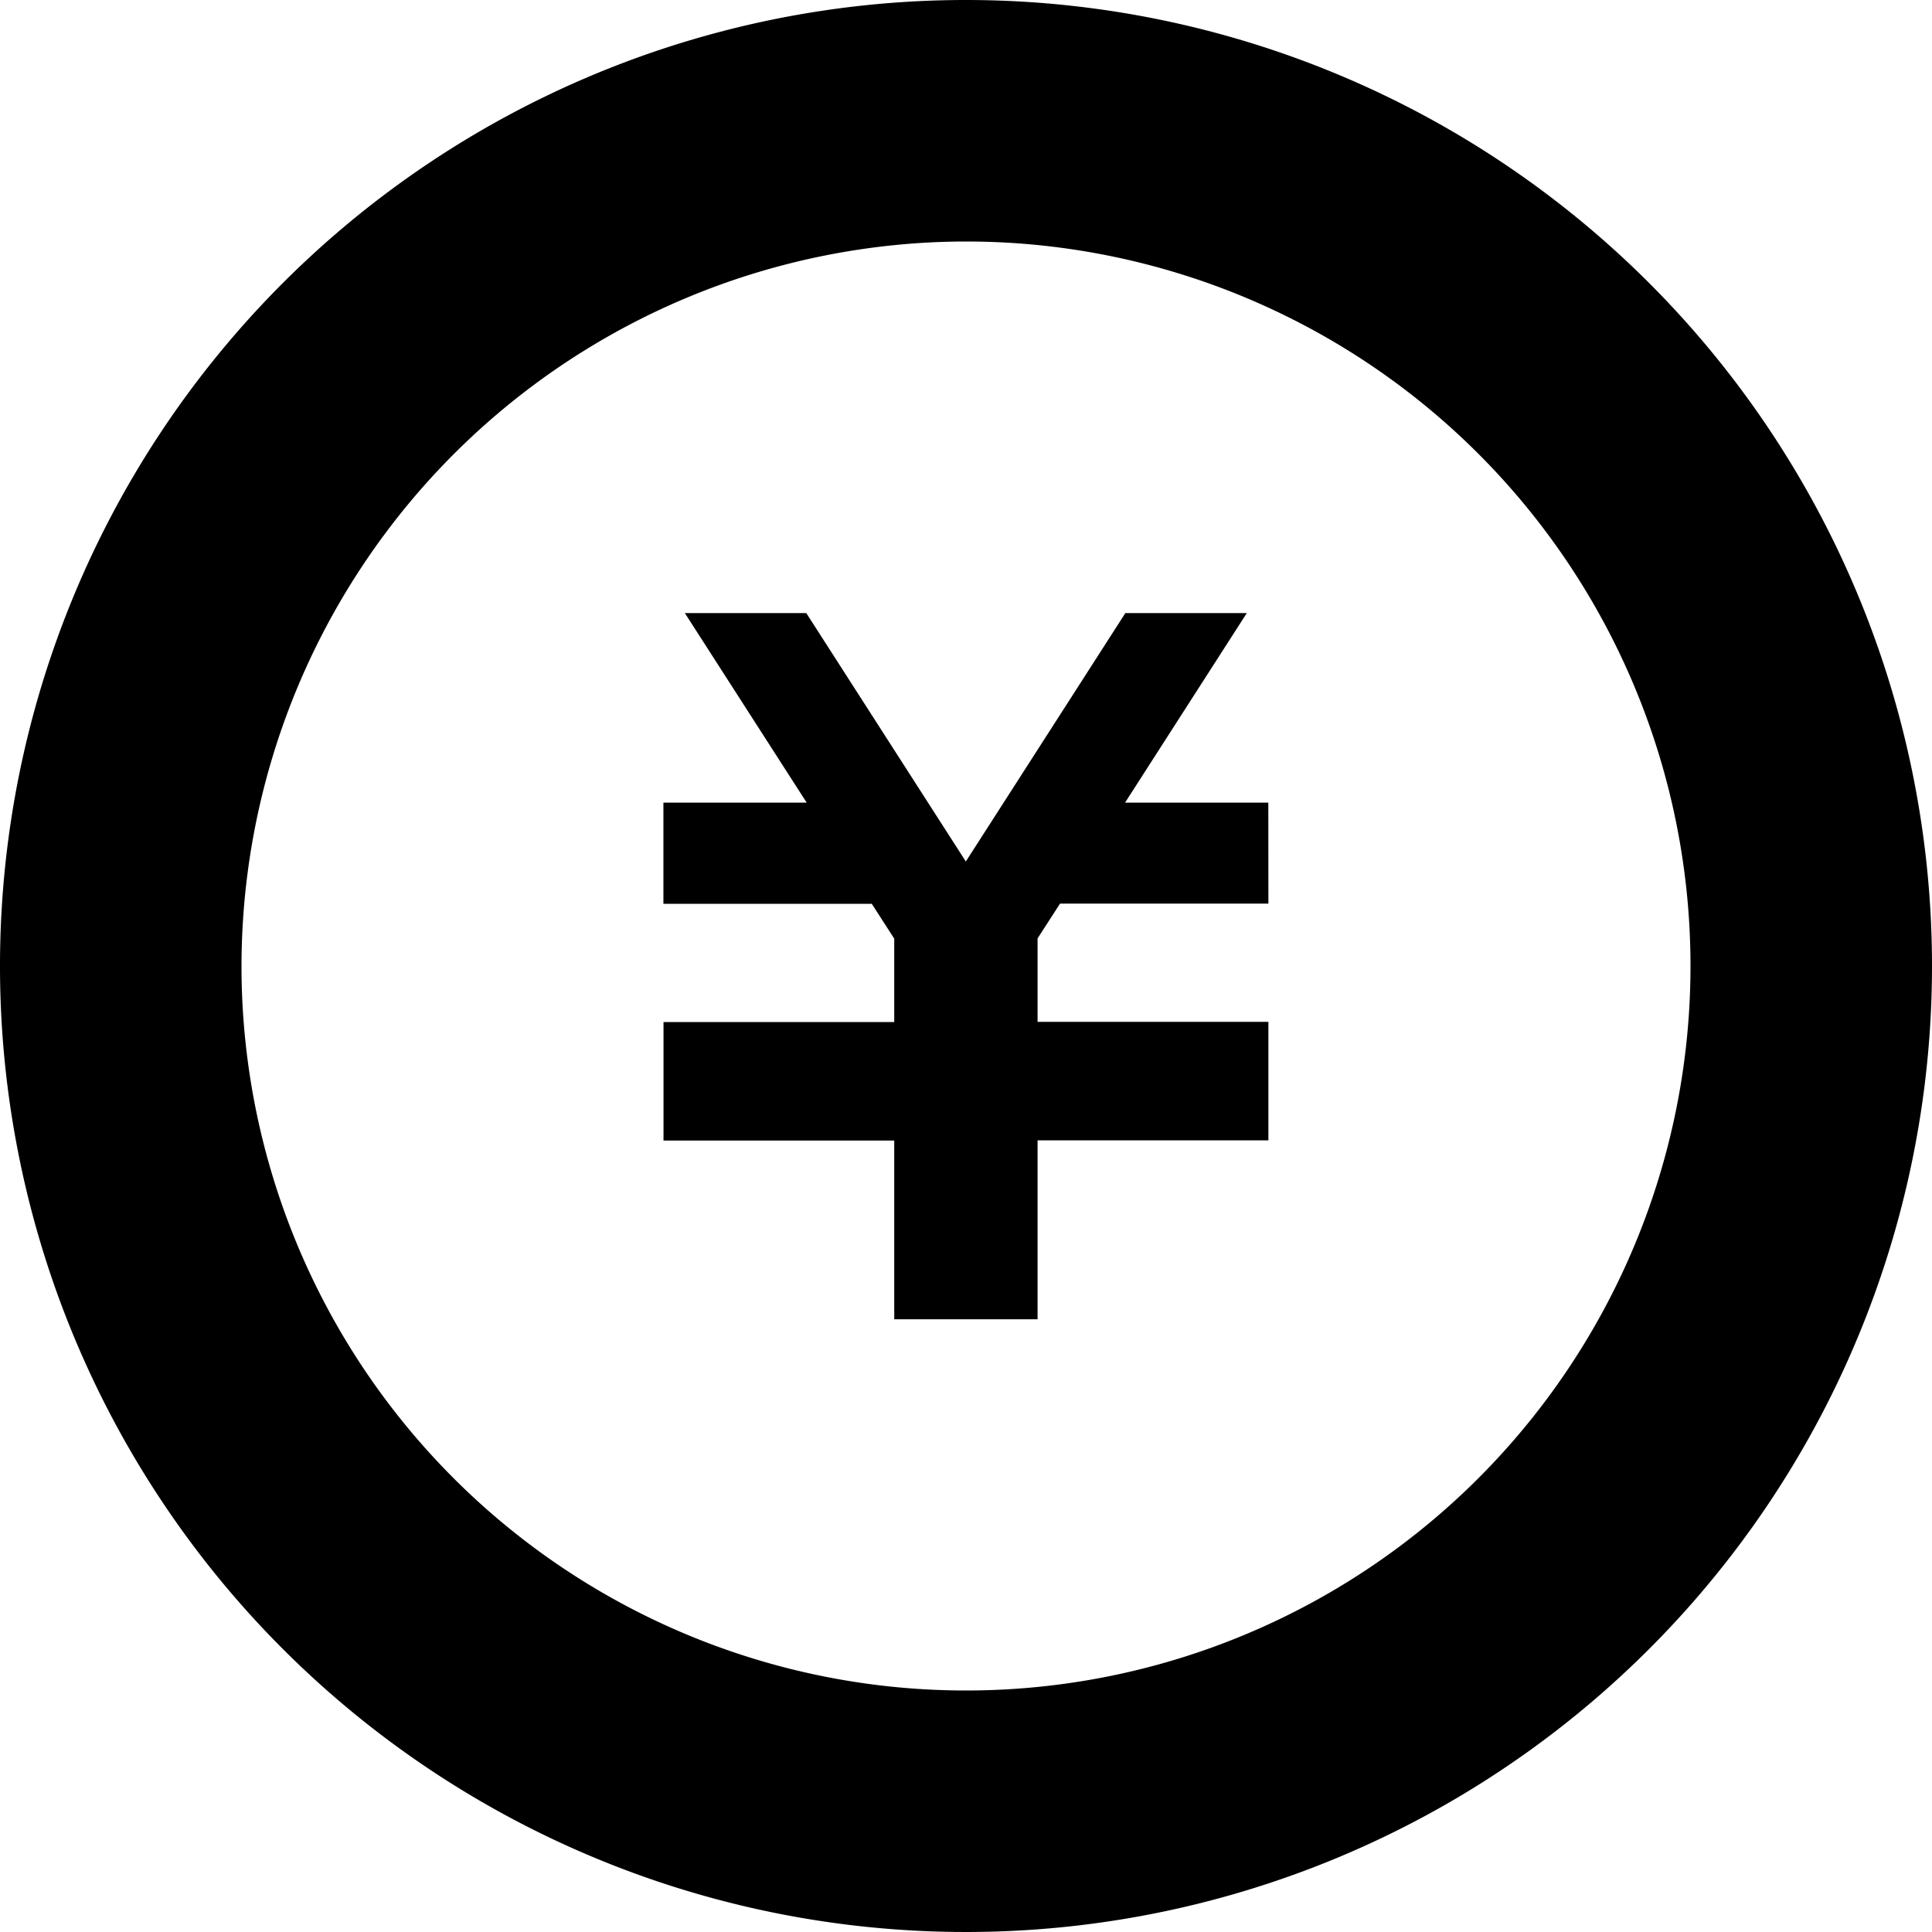
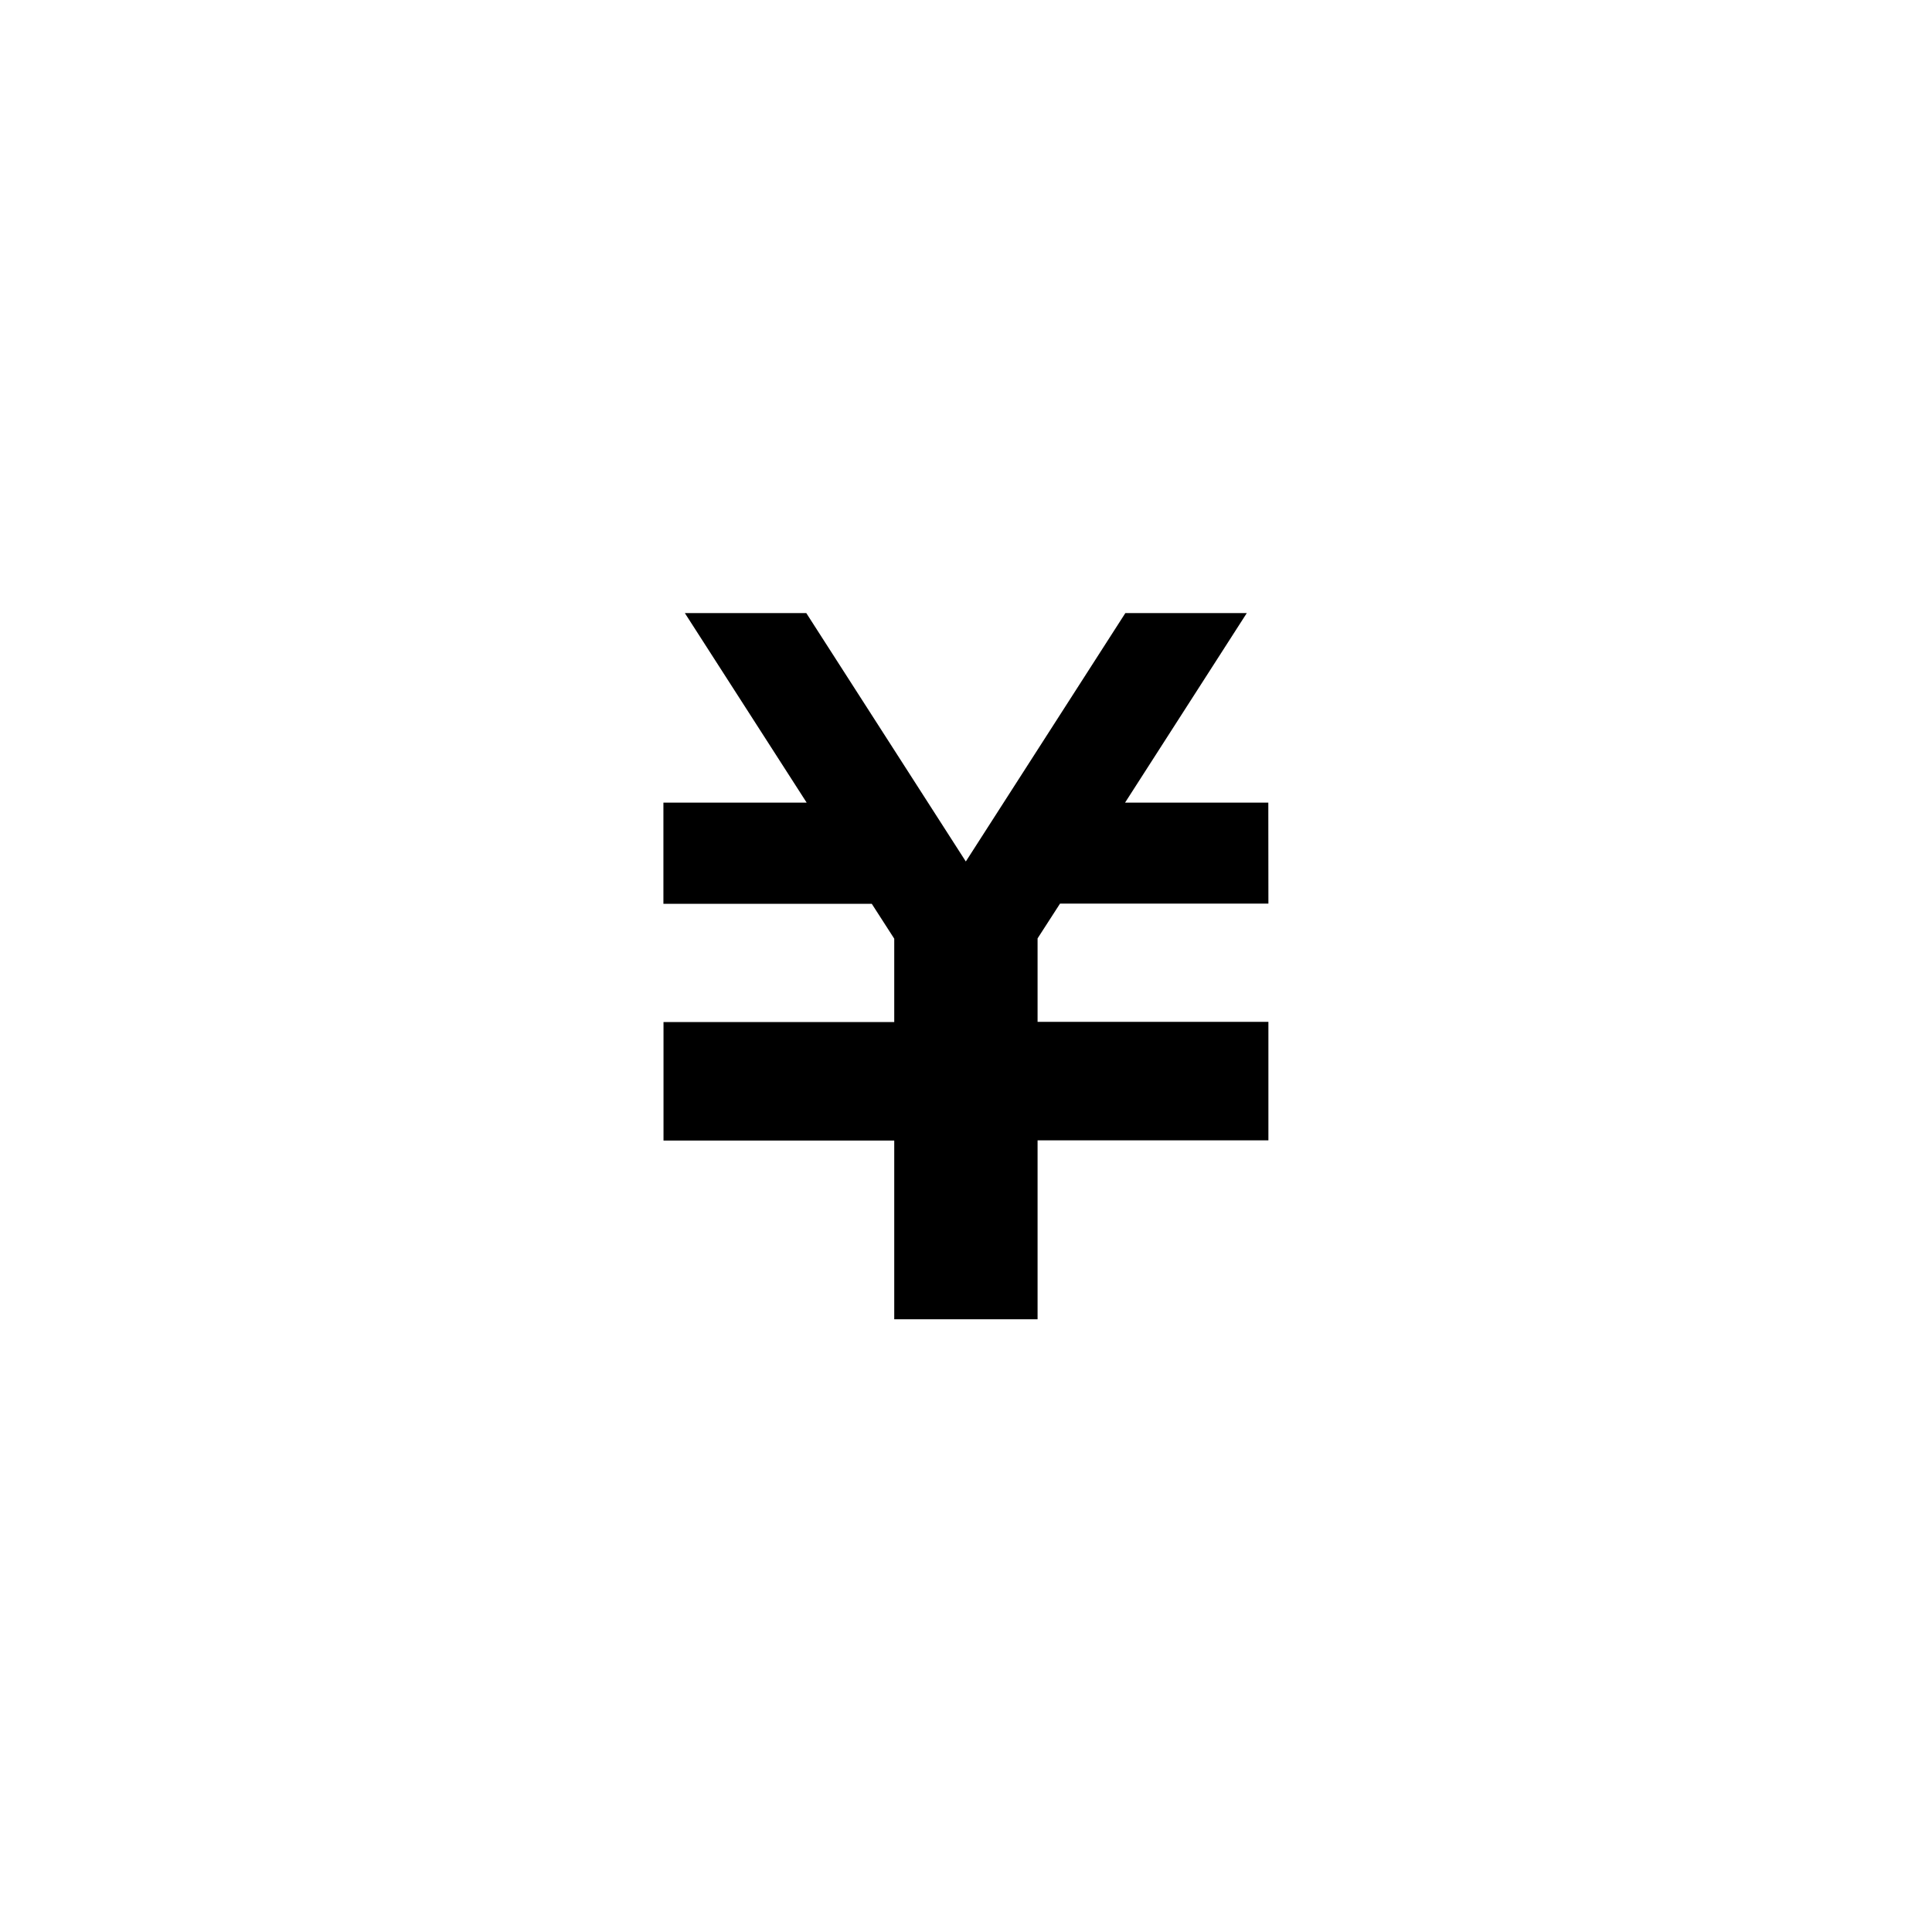
<svg xmlns="http://www.w3.org/2000/svg" id="コインタイプの円アイコン" width="21" height="21" viewBox="0 0 21 21">
  <path id="パス_283" data-name="パス 283" d="M182.419,165.582h-2.265l-.244.378v.907h2.509v1.288H179.91V170.1h-1.558v-1.943h-2.508v-1.288h2.508v-.906l-.244-.379h-2.265v-1.1H177.4l-1.324-2.06h1.32l1.734,2.7,1.734-2.7h1.32l-1.323,2.06h1.557Z" transform="translate(-168.632 -155.76)" />
-   <path id="パス_284" data-name="パス 284" d="M10.5,2.625A7.875,7.875,0,1,1,2.625,10.5,7.884,7.884,0,0,1,10.5,2.625M10.5,0A10.5,10.5,0,1,0,21,10.5,10.5,10.5,0,0,0,10.5,0Z" />
</svg>